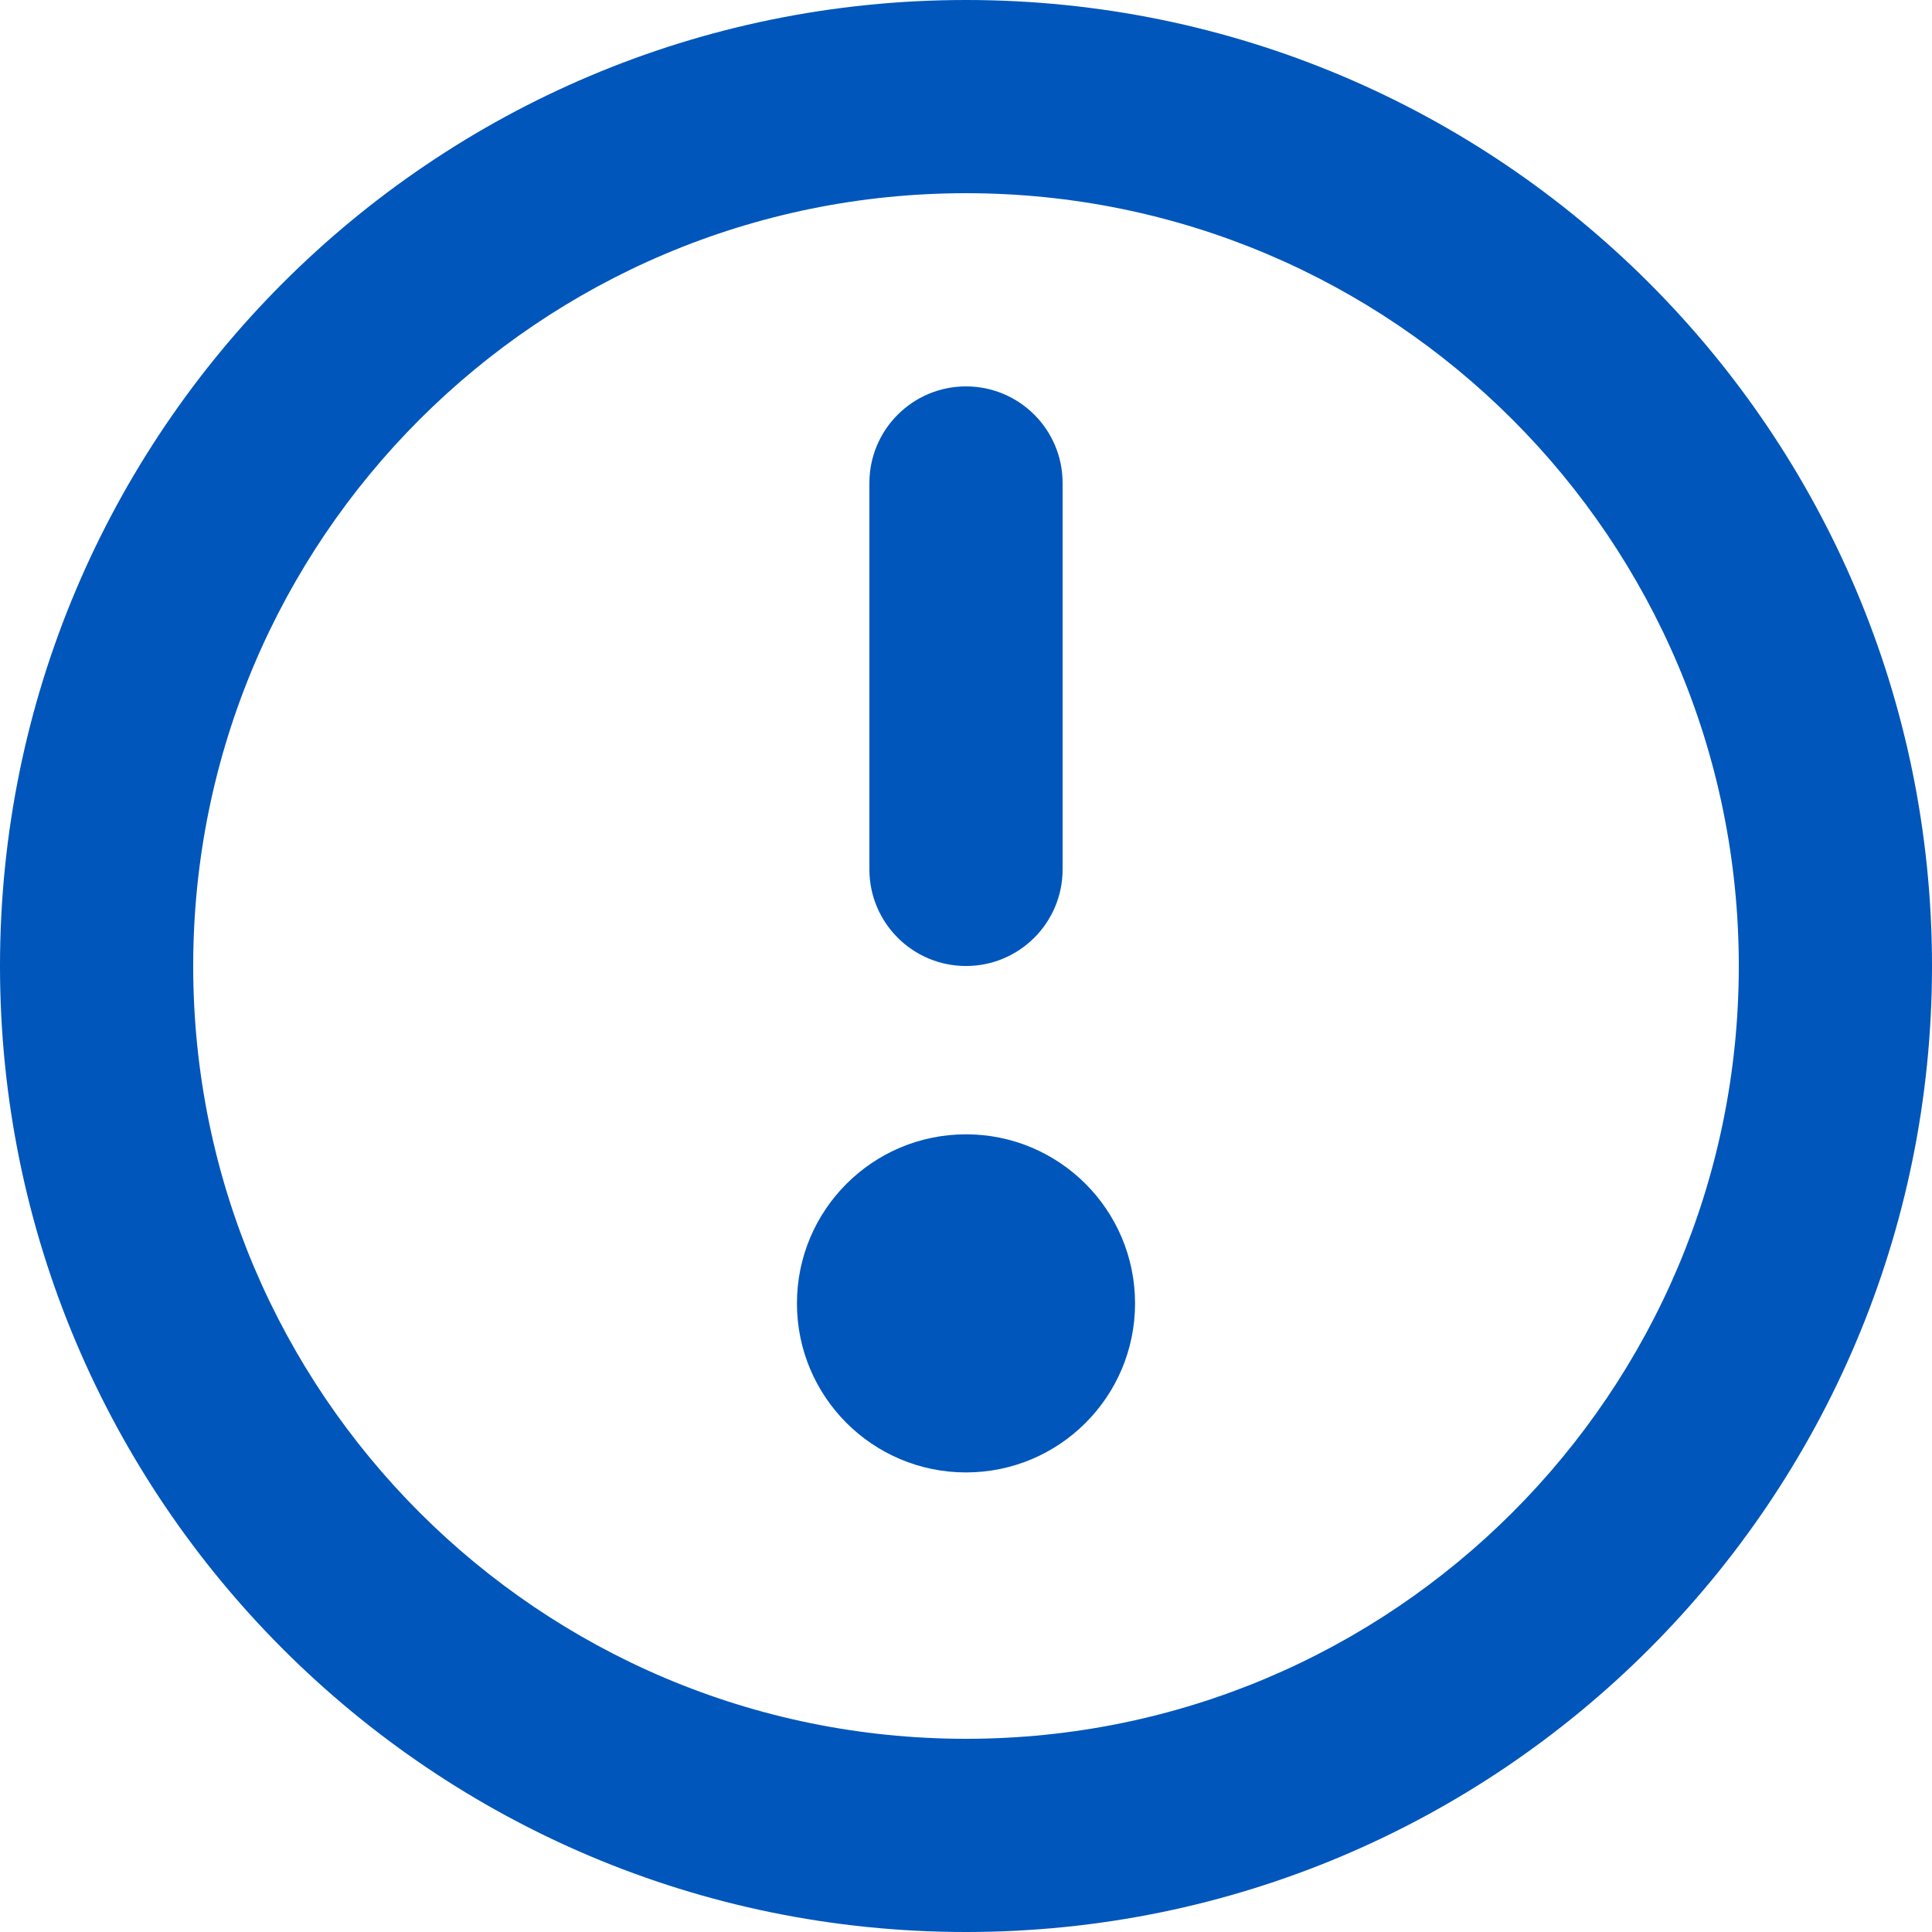
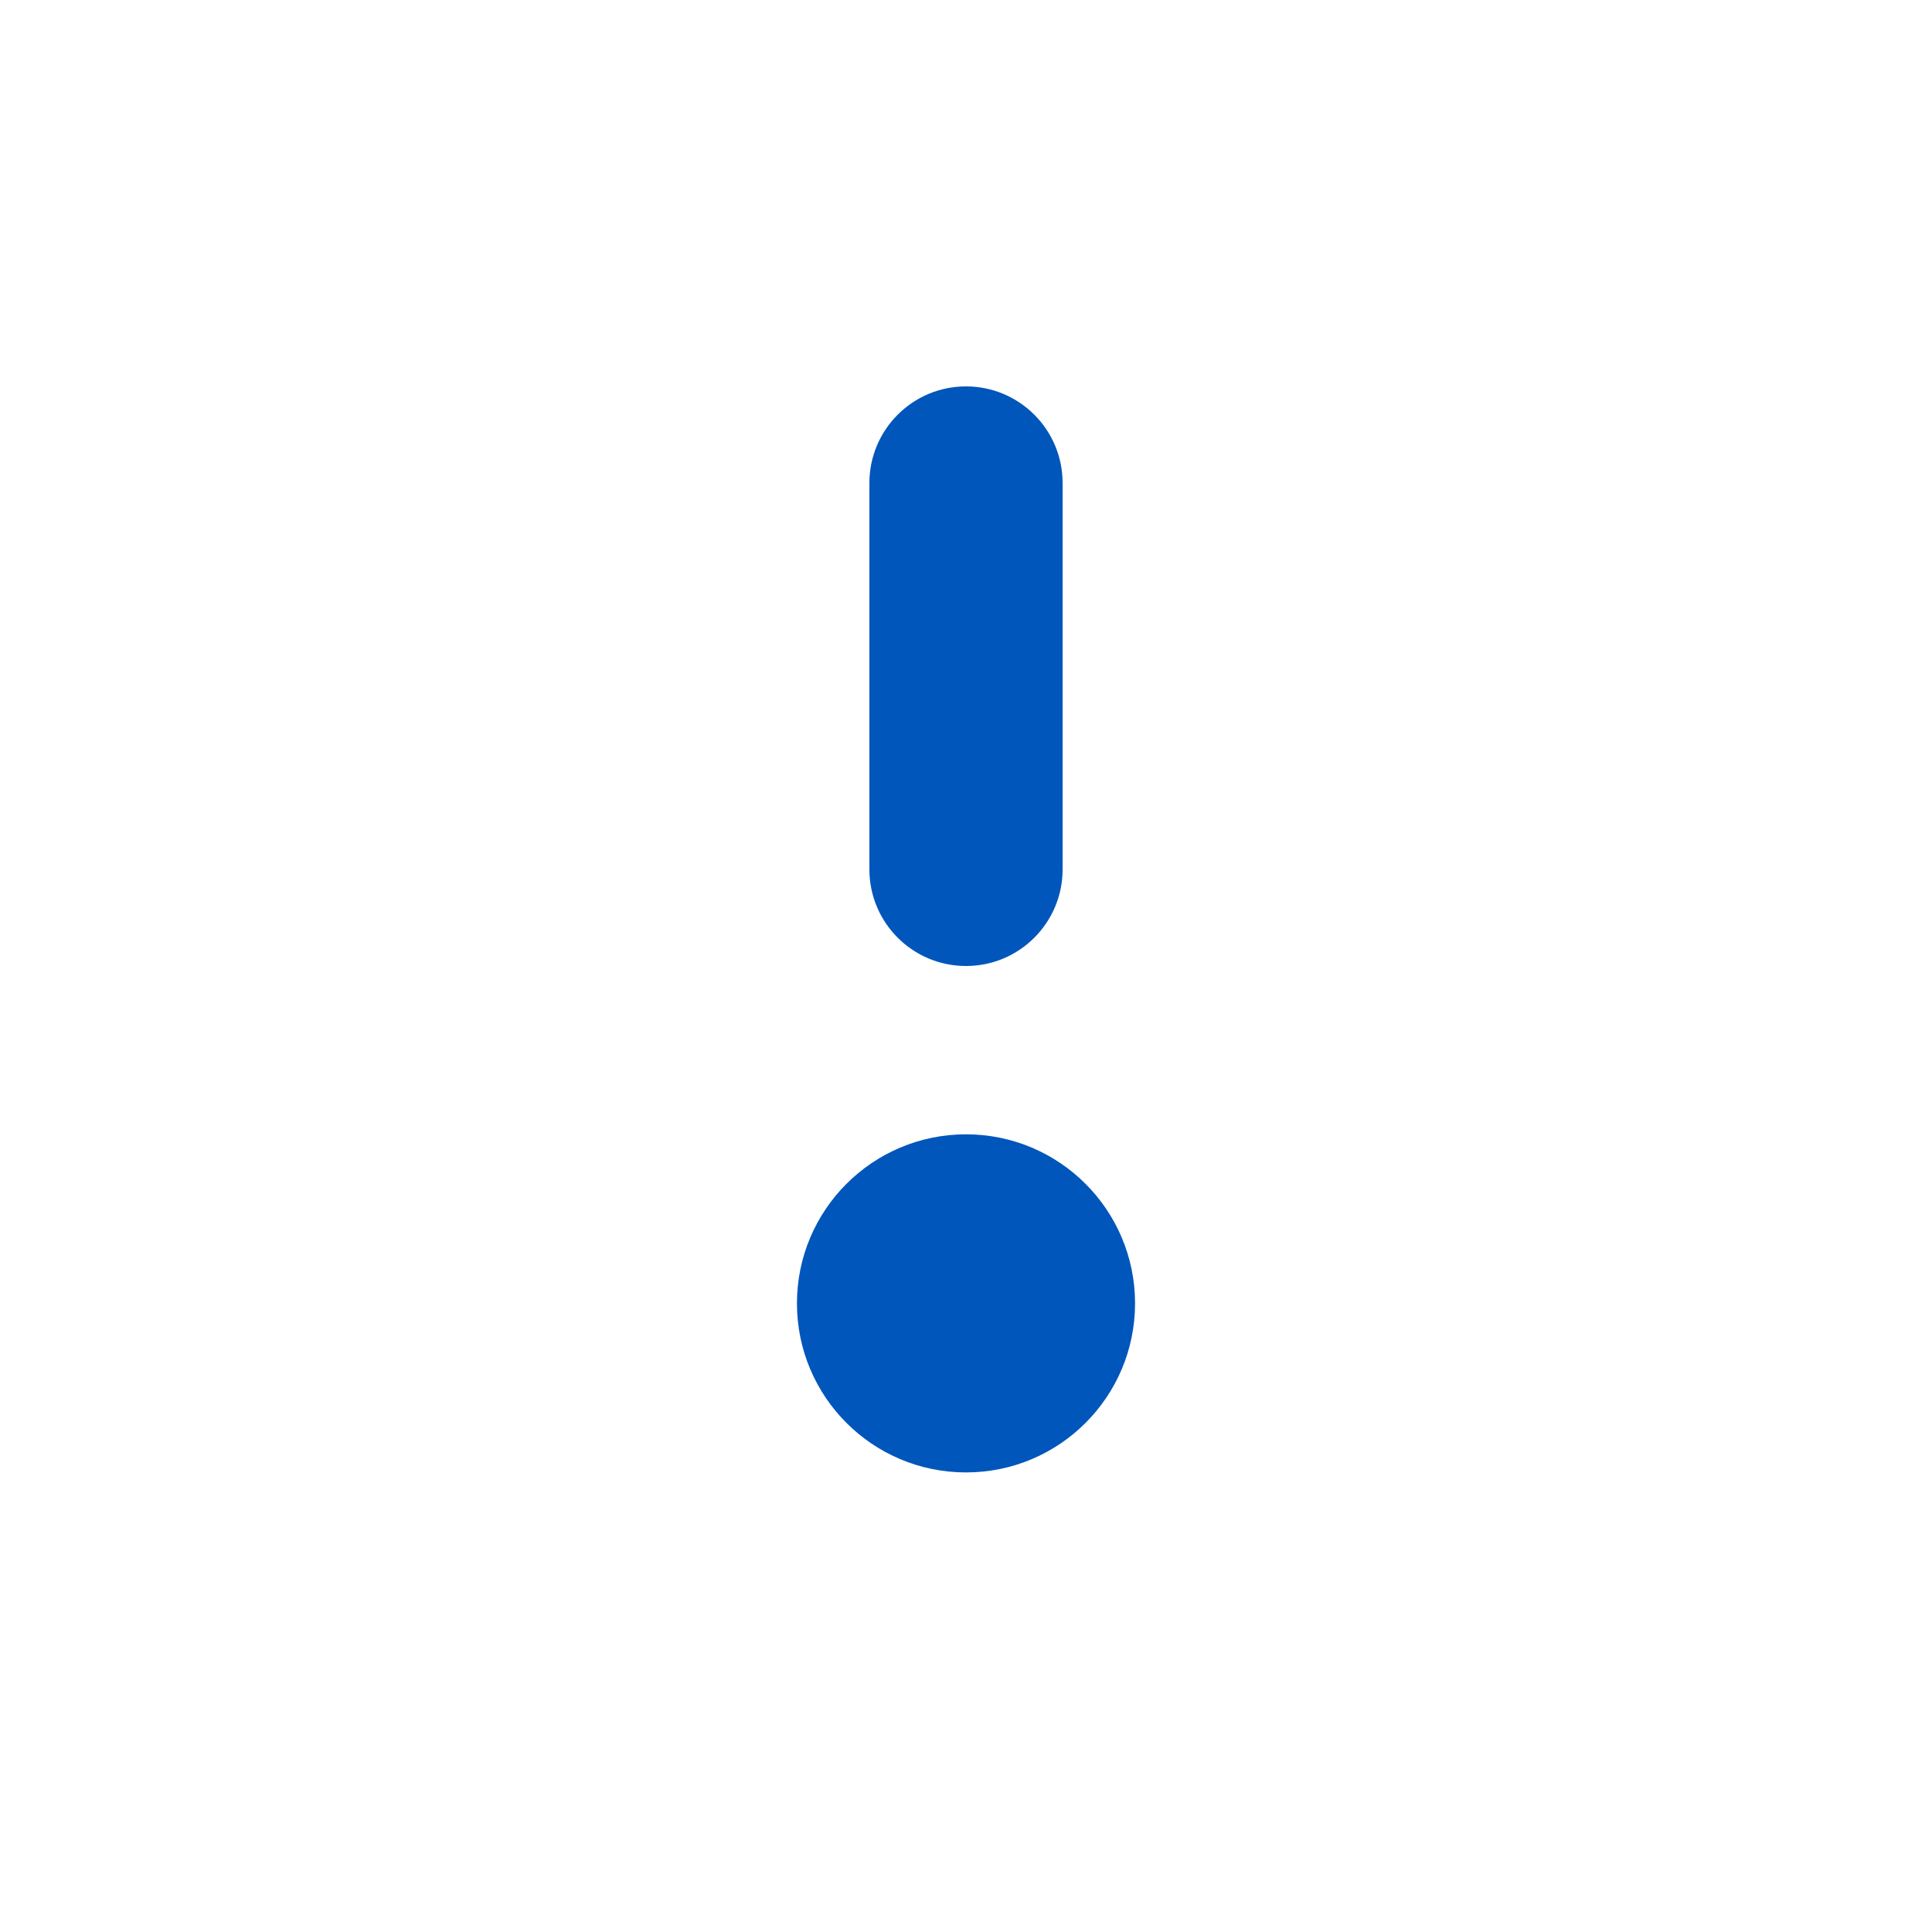
<svg xmlns="http://www.w3.org/2000/svg" width="48" height="48" viewBox="0 0 48 48" fill="none">
-   <path fill-rule="evenodd" clip-rule="evenodd" d="M0 24C0 10.745 10.745 0 24 0C37.255 0 48 10.745 48 24C48 37.255 37.255 48 24 48C10.745 48 0 37.255 0 24ZM24 4.8C13.396 4.8 4.8 13.396 4.8 24C4.8 34.604 13.396 43.2 24 43.2C34.604 43.2 43.2 34.604 43.2 24C43.2 13.396 34.604 4.8 24 4.8Z" fill="#0056BB" />
  <path fill-rule="evenodd" clip-rule="evenodd" d="M24 9.6C25.326 9.6 26.4 10.675 26.4 12V21.6C26.4 22.925 25.326 24 24 24C22.674 24 21.6 22.925 21.6 21.6V12C21.6 10.675 22.674 9.6 24 9.6Z" fill="#0056BB" />
  <path fill-rule="evenodd" clip-rule="evenodd" d="M24 32.982C24.331 32.982 24.6 32.714 24.6 32.382C24.6 32.051 24.331 31.782 24 31.782V28.182C21.68 28.182 19.8 30.063 19.8 32.382C19.8 34.702 21.68 36.582 24 36.582V32.982Z" fill="#0056BB" />
  <path fill-rule="evenodd" clip-rule="evenodd" d="M24 28.182C26.32 28.182 28.2 30.063 28.2 32.382C28.2 34.702 26.32 36.582 24 36.582V32.982C23.669 32.982 23.4 32.714 23.4 32.382C23.4 32.051 23.669 31.782 24 31.782V28.182Z" fill="#0056BB" />
</svg>